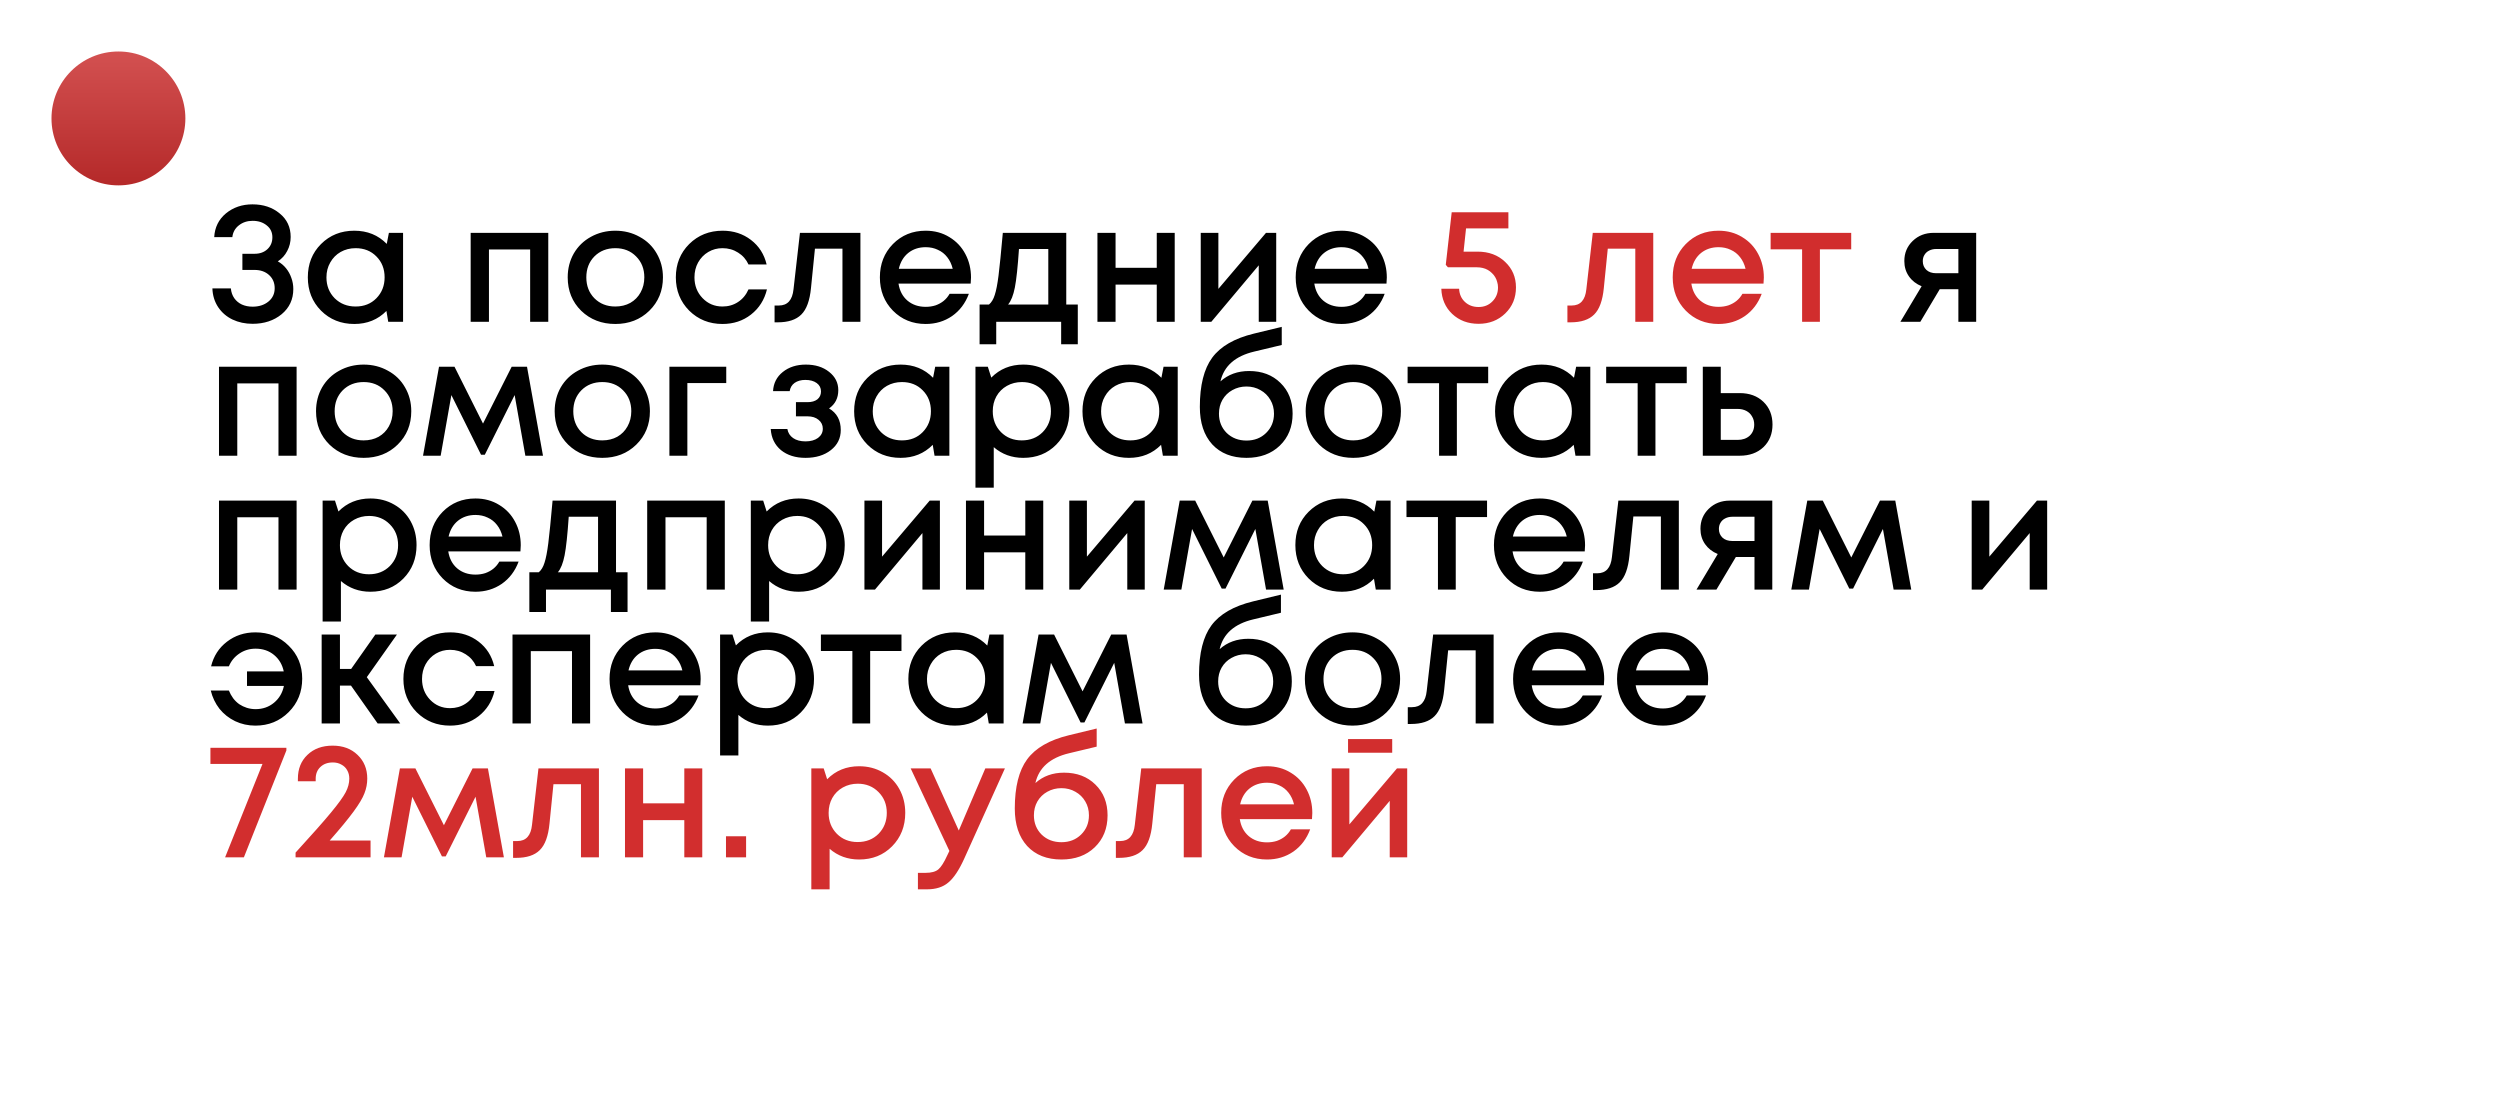
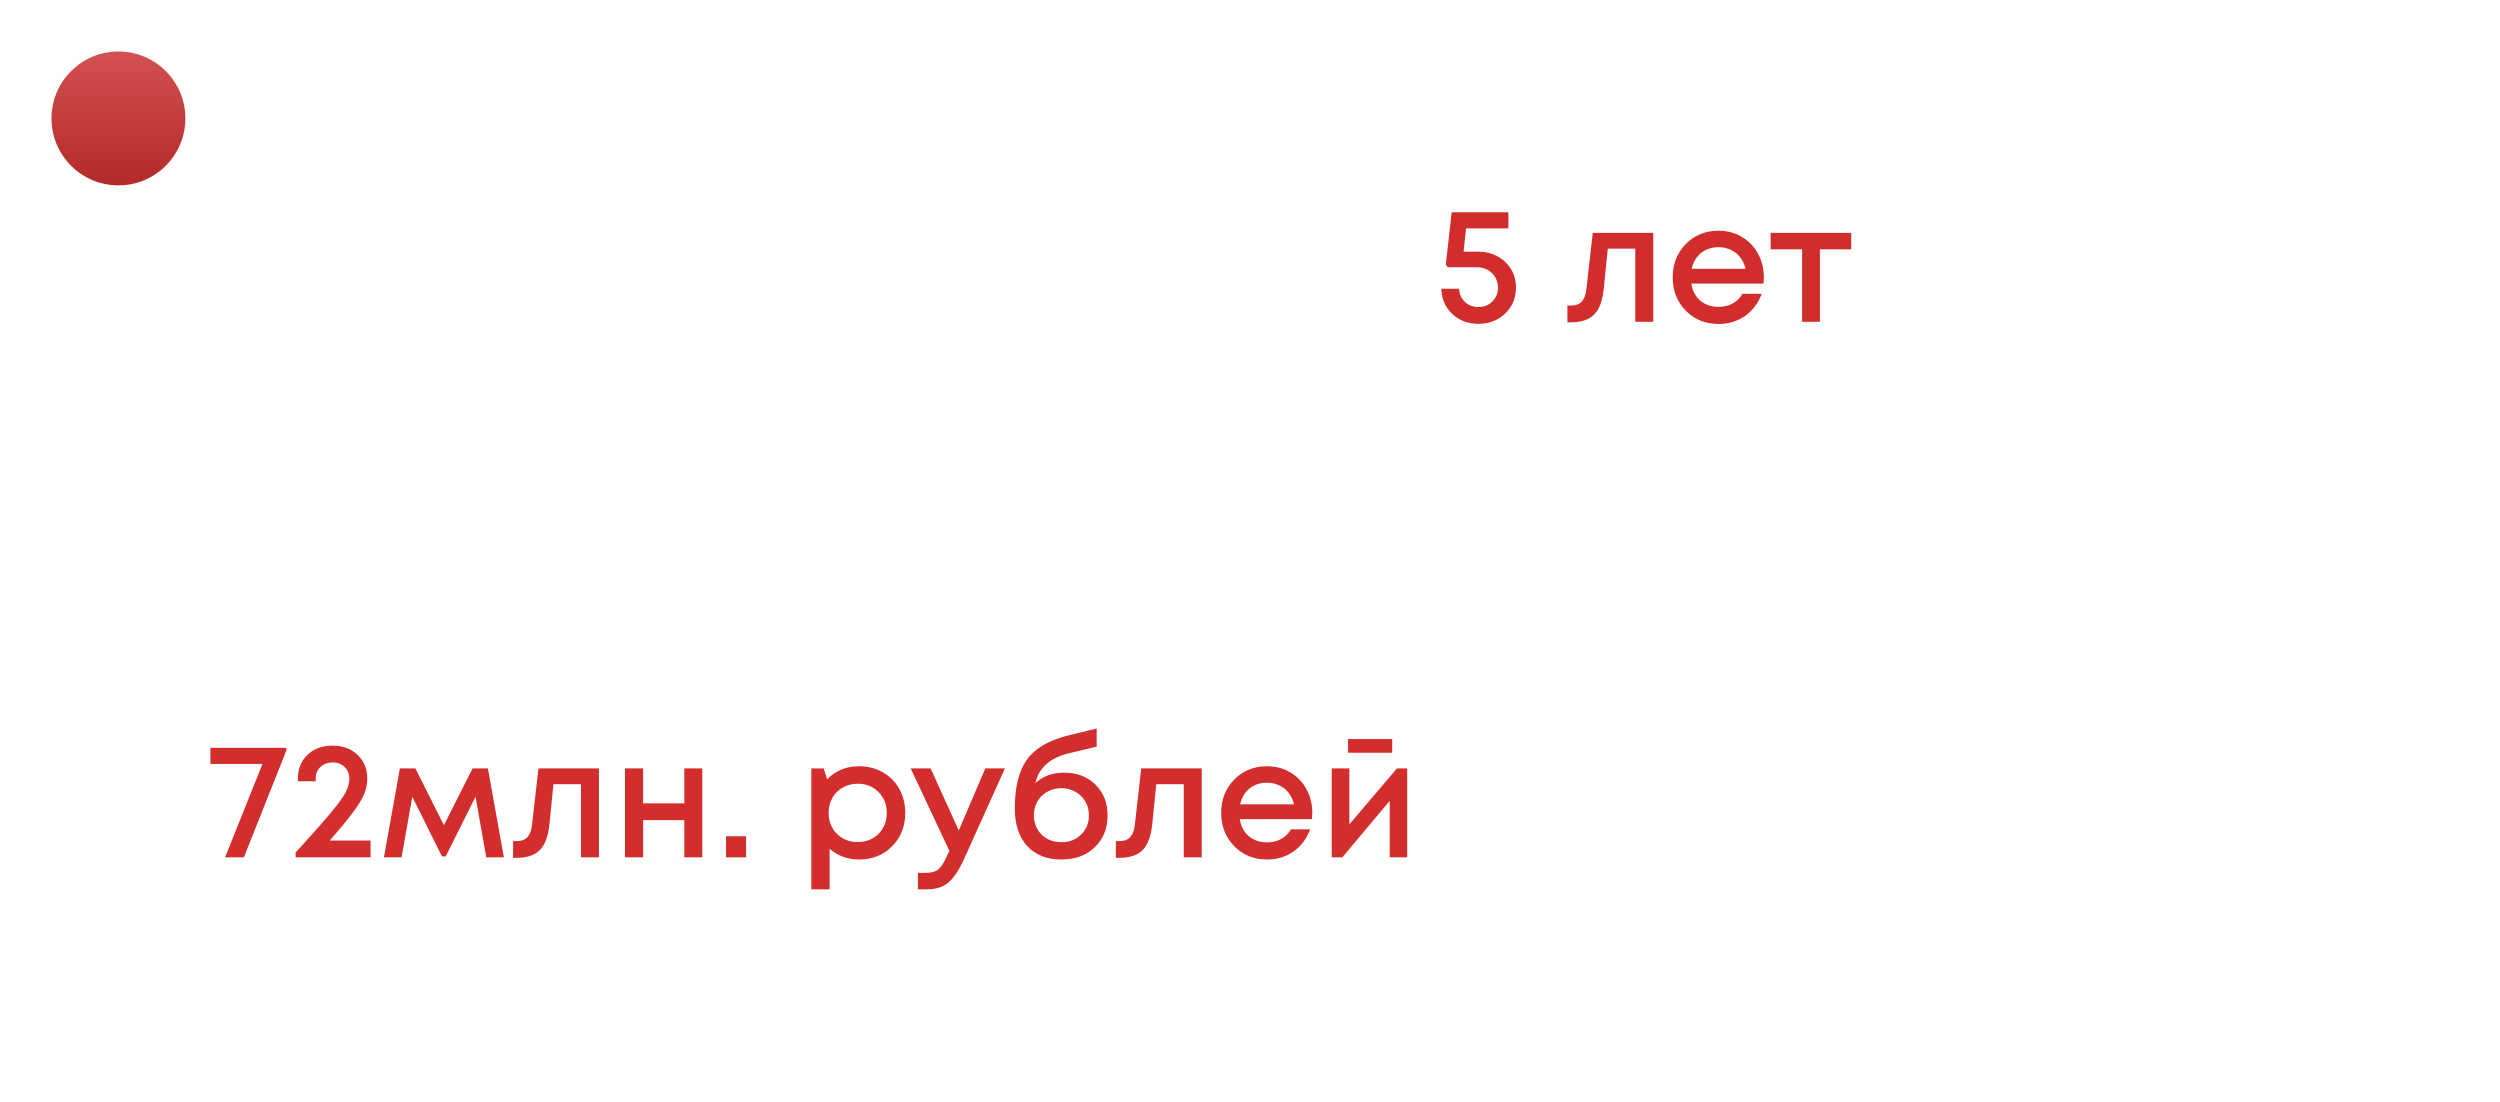
<svg xmlns="http://www.w3.org/2000/svg" width="971" height="428" viewBox="0 0 971 428" fill="none">
  <g filter="url(#filter0_d)">
-     <rect x="46" y="46" width="905" height="338" rx="35" fill="white" />
-   </g>
-   <path d="M107.904 101.512C109.141 102.195 110.208 103.091 111.104 104.2C112 105.309 112.683 106.547 113.152 107.912C113.664 109.277 113.92 110.728 113.92 112.264C113.92 116.275 112.405 119.539 109.376 122.056C106.347 124.531 102.592 125.768 98.112 125.768C95.253 125.768 92.651 125.213 90.304 124.104C88 122.995 86.144 121.395 84.736 119.304C83.328 117.171 82.581 114.739 82.496 112.008H89.664C89.792 113.459 90.24 114.739 91.008 115.848C91.776 116.915 92.757 117.725 93.952 118.28C95.189 118.835 96.576 119.112 98.112 119.112C100.587 119.112 102.635 118.451 104.256 117.128C105.877 115.805 106.688 114.077 106.688 111.944C106.688 109.853 105.963 108.147 104.512 106.824C103.061 105.501 101.184 104.84 98.88 104.84H94.144V98.568H98.88C100.928 98.568 102.592 97.971 103.872 96.776C105.152 95.581 105.792 94.045 105.792 92.168C105.792 90.248 105.067 88.712 103.616 87.56C102.165 86.365 100.331 85.768 98.112 85.768C96.021 85.768 94.229 86.365 92.736 87.56C91.285 88.712 90.453 90.227 90.24 92.104H83.2C83.413 88.307 84.928 85.235 87.744 82.888C90.603 80.541 94.037 79.368 98.048 79.368C102.272 79.368 105.792 80.541 108.608 82.888C111.467 85.192 112.896 88.243 112.896 92.04C112.896 94.003 112.448 95.816 111.552 97.48C110.699 99.144 109.483 100.488 107.904 101.512ZM151.047 90.44H156.551V125H150.791L150.087 120.776C146.759 124.147 142.599 125.832 137.607 125.832C132.444 125.832 128.135 124.104 124.679 120.648C121.265 117.192 119.559 112.883 119.559 107.72C119.559 102.515 121.265 98.205 124.679 94.792C128.135 91.336 132.444 89.608 137.607 89.608C142.684 89.608 146.887 91.315 150.215 94.728L151.047 90.44ZM129.991 115.848C132.167 117.981 134.876 119.048 138.119 119.048C141.404 119.048 144.092 117.981 146.183 115.848C148.316 113.672 149.382 110.963 149.382 107.72C149.382 104.435 148.316 101.725 146.183 99.592C144.092 97.459 141.404 96.392 138.119 96.392C135.985 96.392 134.044 96.883 132.295 97.864C130.588 98.845 129.244 100.211 128.263 101.96C127.281 103.667 126.791 105.587 126.791 107.72C126.791 110.963 127.857 113.672 129.991 115.848ZM182.806 90.44H212.95V125H205.91V96.904H189.91V125H182.806V90.44ZM252.176 120.712C248.677 124.125 244.283 125.832 238.992 125.832C233.701 125.832 229.285 124.125 225.744 120.712C222.245 117.256 220.496 112.925 220.496 107.72C220.496 104.307 221.285 101.213 222.864 98.44C224.485 95.667 226.704 93.512 229.52 91.976C232.379 90.397 235.536 89.608 238.992 89.608C242.448 89.608 245.584 90.397 248.4 91.976C251.259 93.512 253.477 95.667 255.056 98.44C256.677 101.213 257.488 104.307 257.488 107.72C257.488 112.925 255.717 117.256 252.176 120.712ZM238.992 119.048C241.168 119.048 243.109 118.579 244.816 117.64C246.523 116.659 247.845 115.315 248.784 113.608C249.765 111.859 250.256 109.896 250.256 107.72C250.256 104.435 249.189 101.725 247.056 99.592C244.965 97.459 242.277 96.392 238.992 96.392C235.707 96.392 232.997 97.459 230.864 99.592C228.773 101.725 227.728 104.435 227.728 107.72C227.728 111.005 228.773 113.715 230.864 115.848C232.997 117.981 235.707 119.048 238.992 119.048ZM280.608 125.832C275.488 125.832 271.179 124.104 267.68 120.648C264.224 117.149 262.496 112.84 262.496 107.72C262.496 102.557 264.224 98.248 267.68 94.792C271.179 91.336 275.509 89.608 280.672 89.608C284.896 89.608 288.565 90.803 291.68 93.192C294.795 95.581 296.821 98.76 297.76 102.728H290.72C289.824 100.765 288.48 99.229 286.688 98.12C284.896 96.968 282.869 96.392 280.608 96.392C278.603 96.392 276.768 96.883 275.104 97.864C273.44 98.845 272.117 100.211 271.136 101.96C270.197 103.667 269.728 105.587 269.728 107.72C269.728 110.92 270.773 113.608 272.864 115.784C274.955 117.96 277.536 119.048 280.608 119.048C282.869 119.048 284.875 118.472 286.624 117.32C288.416 116.168 289.781 114.525 290.72 112.392H297.888C296.907 116.445 294.837 119.709 291.68 122.184C288.565 124.616 284.875 125.832 280.608 125.832ZM310.699 90.44H334.187V125H327.211V96.584H316.523L314.987 111.88C314.517 116.744 313.259 120.179 311.211 122.184C309.205 124.189 306.155 125.192 302.059 125.192H300.843V118.664H302.507C305.877 118.664 307.776 116.552 308.203 112.328L310.699 90.44ZM377.138 107.784C377.138 108.424 377.095 109.213 377.01 110.152H348.978C349.405 112.925 350.557 115.123 352.434 116.744C354.354 118.365 356.722 119.176 359.538 119.176C360.903 119.176 362.183 118.984 363.378 118.6C364.573 118.173 365.618 117.597 366.514 116.872C367.453 116.104 368.221 115.187 368.818 114.12H376.306C374.941 117.789 372.765 120.669 369.778 122.76C366.791 124.808 363.378 125.832 359.538 125.832C354.461 125.832 350.215 124.104 346.802 120.648C343.431 117.192 341.746 112.883 341.746 107.72C341.746 102.557 343.431 98.248 346.802 94.792C350.215 91.336 354.461 89.608 359.538 89.608C362.994 89.608 366.066 90.44 368.754 92.104C371.442 93.725 373.511 95.923 374.962 98.696C376.413 101.427 377.138 104.456 377.138 107.784ZM359.538 96.008C356.893 96.008 354.631 96.755 352.754 98.248C350.919 99.741 349.703 101.789 349.106 104.392H370.034C369.607 102.643 368.903 101.149 367.922 99.912C366.941 98.632 365.725 97.672 364.274 97.032C362.866 96.349 361.287 96.008 359.538 96.008ZM414.135 118.28H418.615V133.704H412.151V125H386.935V133.704H380.471V118.28H384.119C385.1 117.469 385.847 116.232 386.359 114.568C386.913 112.904 387.404 110.387 387.831 107.016C388.257 103.603 388.812 98.077 389.495 90.44H414.135V118.28ZM395.767 96.712C395.297 103.667 394.764 108.659 394.167 111.688C393.569 114.717 392.695 116.915 391.543 118.28H407.159V96.712H395.767ZM449.284 90.44H456.26V125H449.284V110.536H433.284V125H426.244V90.44H433.284V104.008H449.284V90.44ZM491.713 90.44H495.681V125H488.897V103.048L470.465 125H466.369V90.44H473.217V112.2L491.713 90.44ZM538.638 107.784C538.638 108.424 538.595 109.213 538.51 110.152H510.478C510.905 112.925 512.057 115.123 513.934 116.744C515.854 118.365 518.222 119.176 521.038 119.176C522.403 119.176 523.683 118.984 524.878 118.6C526.073 118.173 527.118 117.597 528.014 116.872C528.953 116.104 529.721 115.187 530.318 114.12H537.806C536.441 117.789 534.265 120.669 531.278 122.76C528.291 124.808 524.878 125.832 521.038 125.832C515.961 125.832 511.715 124.104 508.302 120.648C504.931 117.192 503.246 112.883 503.246 107.72C503.246 102.557 504.931 98.248 508.302 94.792C511.715 91.336 515.961 89.608 521.038 89.608C524.494 89.608 527.566 90.44 530.254 92.104C532.942 93.725 535.011 95.923 536.462 98.696C537.913 101.427 538.638 104.456 538.638 107.784ZM521.038 96.008C518.393 96.008 516.131 96.755 514.254 98.248C512.419 99.741 511.203 101.789 510.606 104.392H531.534C531.107 102.643 530.403 101.149 529.422 99.912C528.441 98.632 527.225 97.672 525.774 97.032C524.366 96.349 522.787 96.008 521.038 96.008ZM751.033 90.44H767.545V125H760.633V112.328H753.401L745.849 125H738.105L746.361 111.176C744.27 110.323 742.627 109.043 741.433 107.336C740.238 105.629 739.641 103.645 739.641 101.384C739.641 98.269 740.729 95.667 742.905 93.576C745.081 91.485 747.79 90.44 751.033 90.44ZM751.993 106.12H760.633V96.712H751.993C750.969 96.712 750.051 96.925 749.241 97.352C748.473 97.736 747.875 98.291 747.449 99.016C747.022 99.699 746.809 100.509 746.809 101.448C746.809 102.813 747.278 103.944 748.217 104.84C749.155 105.693 750.414 106.12 751.993 106.12ZM85.056 142.44H115.2V177H108.16V148.904H92.16V177H85.056V142.44ZM154.426 172.712C150.927 176.125 146.533 177.832 141.242 177.832C135.951 177.832 131.535 176.125 127.994 172.712C124.495 169.256 122.746 164.925 122.746 159.72C122.746 156.307 123.535 153.213 125.114 150.44C126.735 147.667 128.954 145.512 131.77 143.976C134.629 142.397 137.786 141.608 141.242 141.608C144.698 141.608 147.834 142.397 150.65 143.976C153.509 145.512 155.727 147.667 157.306 150.44C158.927 153.213 159.738 156.307 159.738 159.72C159.738 164.925 157.967 169.256 154.426 172.712ZM141.242 171.048C143.418 171.048 145.359 170.579 147.066 169.64C148.773 168.659 150.095 167.315 151.034 165.608C152.015 163.859 152.506 161.896 152.506 159.72C152.506 156.435 151.439 153.725 149.306 151.592C147.215 149.459 144.527 148.392 141.242 148.392C137.957 148.392 135.247 149.459 133.114 151.592C131.023 153.725 129.978 156.435 129.978 159.72C129.978 163.005 131.023 165.715 133.114 167.848C135.247 169.981 137.957 171.048 141.242 171.048ZM210.896 177H204.048L199.888 153.448L188.304 176.616H186.832L175.312 153.448L171.152 177H164.304L170.512 142.44H176.528L187.6 164.52L198.736 142.44H204.688L210.896 177ZM247.114 172.712C243.615 176.125 239.22 177.832 233.93 177.832C228.639 177.832 224.223 176.125 220.682 172.712C217.183 169.256 215.434 164.925 215.434 159.72C215.434 156.307 216.223 153.213 217.802 150.44C219.423 147.667 221.642 145.512 224.458 143.976C227.316 142.397 230.474 141.608 233.93 141.608C237.386 141.608 240.522 142.397 243.338 143.976C246.196 145.512 248.415 147.667 249.994 150.44C251.615 153.213 252.426 156.307 252.426 159.72C252.426 164.925 250.655 169.256 247.114 172.712ZM233.93 171.048C236.106 171.048 238.047 170.579 239.754 169.64C241.46 168.659 242.783 167.315 243.722 165.608C244.703 163.859 245.194 161.896 245.194 159.72C245.194 156.435 244.127 153.725 241.994 151.592C239.903 149.459 237.215 148.392 233.93 148.392C230.644 148.392 227.935 149.459 225.802 151.592C223.711 153.725 222.666 156.435 222.666 159.72C222.666 163.005 223.711 165.715 225.802 167.848C227.935 169.981 230.644 171.048 233.93 171.048ZM282.074 142.44V148.776H266.97V177H259.994V142.44H282.074ZM322.009 158.632C325.038 160.424 326.553 163.219 326.553 167.016C326.553 170.216 325.273 172.819 322.713 174.824C320.153 176.829 316.868 177.832 312.857 177.832C308.974 177.832 305.796 176.829 303.321 174.824C300.889 172.776 299.566 170.045 299.353 166.632H305.817C306.073 168.125 306.82 169.299 308.057 170.152C309.294 171.005 310.894 171.432 312.857 171.432C314.862 171.432 316.484 170.984 317.721 170.088C318.958 169.149 319.577 167.955 319.577 166.504C319.577 165.096 319.022 163.944 317.913 163.048C316.846 162.152 315.417 161.704 313.625 161.704H309.145V156.2H313.625C315.246 156.2 316.526 155.837 317.465 155.112C318.404 154.344 318.873 153.32 318.873 152.04C318.873 150.675 318.318 149.587 317.209 148.776C316.1 147.965 314.628 147.56 312.793 147.56C311.129 147.56 309.742 147.944 308.633 148.712C307.566 149.48 306.926 150.547 306.713 151.912H300.249C300.42 148.84 301.678 146.365 304.025 144.488C306.414 142.568 309.401 141.608 312.985 141.608C316.654 141.608 319.662 142.547 322.009 144.424C324.398 146.301 325.593 148.669 325.593 151.528C325.593 154.6 324.398 156.968 322.009 158.632ZM363.234 142.44H368.738V177H362.978L362.274 172.776C358.946 176.147 354.786 177.832 349.794 177.832C344.631 177.832 340.322 176.104 336.866 172.648C333.453 169.192 331.746 164.883 331.746 159.72C331.746 154.515 333.453 150.205 336.866 146.792C340.322 143.336 344.631 141.608 349.794 141.608C354.871 141.608 359.074 143.315 362.402 146.728L363.234 142.44ZM342.178 167.848C344.354 169.981 347.063 171.048 350.306 171.048C353.591 171.048 356.279 169.981 358.37 167.848C360.503 165.672 361.57 162.963 361.57 159.72C361.57 156.435 360.503 153.725 358.37 151.592C356.279 149.459 353.591 148.392 350.306 148.392C348.173 148.392 346.231 148.883 344.482 149.864C342.775 150.845 341.431 152.211 340.45 153.96C339.469 155.667 338.978 157.587 338.978 159.72C338.978 162.963 340.045 165.672 342.178 167.848ZM397.429 141.608C400.842 141.608 403.914 142.397 406.645 143.976C409.375 145.512 411.509 147.667 413.045 150.44C414.581 153.213 415.349 156.307 415.349 159.72C415.349 164.925 413.642 169.256 410.229 172.712C406.858 176.125 402.591 177.832 397.429 177.832C392.991 177.832 389.173 176.445 385.973 173.672V189.416H378.869V142.44H383.669L385.013 146.664C388.341 143.293 392.479 141.608 397.429 141.608ZM388.789 167.848C390.922 169.981 393.61 171.048 396.853 171.048C400.138 171.048 402.847 169.981 404.981 167.848C407.114 165.672 408.181 162.963 408.181 159.72C408.181 156.477 407.114 153.789 404.981 151.656C402.847 149.48 400.159 148.392 396.917 148.392C394.783 148.392 392.842 148.883 391.093 149.864C389.343 150.845 387.978 152.211 386.997 153.96C386.058 155.667 385.589 157.587 385.589 159.72C385.589 162.963 386.655 165.672 388.789 167.848ZM451.922 142.44H457.426V177H451.666L450.962 172.776C447.634 176.147 443.474 177.832 438.482 177.832C433.319 177.832 429.01 176.104 425.554 172.648C422.14 169.192 420.434 164.883 420.434 159.72C420.434 154.515 422.14 150.205 425.554 146.792C429.01 143.336 433.319 141.608 438.482 141.608C443.559 141.608 447.762 143.315 451.09 146.728L451.922 142.44ZM430.866 167.848C433.042 169.981 435.751 171.048 438.994 171.048C442.279 171.048 444.967 169.981 447.058 167.848C449.191 165.672 450.257 162.963 450.257 159.72C450.257 156.435 449.191 153.725 447.058 151.592C444.967 149.459 442.279 148.392 438.994 148.392C436.86 148.392 434.919 148.883 433.17 149.864C431.463 150.845 430.119 152.211 429.138 153.96C428.156 155.667 427.666 157.587 427.666 159.72C427.666 162.963 428.732 165.672 430.866 167.848ZM485.156 144.104C490.148 144.104 494.201 145.64 497.316 148.712C500.473 151.784 502.052 155.773 502.052 160.68C502.052 165.757 500.388 169.896 497.06 173.096C493.775 176.253 489.465 177.832 484.132 177.832C478.5 177.832 474.063 176.083 470.82 172.584C467.62 169.043 466.02 164.2 466.02 158.056C466.02 149.651 467.62 143.272 470.82 138.92C474.063 134.525 479.46 131.411 487.012 129.576L497.828 126.952V133.992L487.14 136.552C479.759 138.301 475.385 142.163 474.02 148.136C477.007 145.448 480.719 144.104 485.156 144.104ZM484.132 171.112C487.204 171.112 489.743 170.131 491.748 168.168C493.796 166.163 494.82 163.667 494.82 160.68C494.82 158.675 494.351 156.883 493.412 155.304C492.473 153.683 491.193 152.424 489.572 151.528C487.951 150.589 486.137 150.12 484.132 150.12C482.127 150.12 480.292 150.589 478.628 151.528C477.007 152.424 475.727 153.683 474.788 155.304C473.892 156.883 473.444 158.675 473.444 160.68C473.444 163.667 474.447 166.163 476.452 168.168C478.5 170.131 481.06 171.112 484.132 171.112ZM538.801 172.712C535.302 176.125 530.908 177.832 525.617 177.832C520.326 177.832 515.91 176.125 512.369 172.712C508.87 169.256 507.121 164.925 507.121 159.72C507.121 156.307 507.91 153.213 509.489 150.44C511.11 147.667 513.329 145.512 516.145 143.976C519.004 142.397 522.161 141.608 525.617 141.608C529.073 141.608 532.209 142.397 535.025 143.976C537.884 145.512 540.102 147.667 541.681 150.44C543.302 153.213 544.113 156.307 544.113 159.72C544.113 164.925 542.342 169.256 538.801 172.712ZM525.617 171.048C527.793 171.048 529.734 170.579 531.441 169.64C533.148 168.659 534.47 167.315 535.409 165.608C536.39 163.859 536.881 161.896 536.881 159.72C536.881 156.435 535.814 153.725 533.681 151.592C531.59 149.459 528.902 148.392 525.617 148.392C522.332 148.392 519.622 149.459 517.489 151.592C515.398 153.725 514.353 156.435 514.353 159.72C514.353 163.005 515.398 165.715 517.489 167.848C519.622 169.981 522.332 171.048 525.617 171.048ZM578.009 142.44V148.84H565.849V177H558.937V148.84H546.713V142.44H578.009ZM612.172 142.44H617.676V177H611.916L611.212 172.776C607.884 176.147 603.724 177.832 598.732 177.832C593.569 177.832 589.26 176.104 585.804 172.648C582.39 169.192 580.684 164.883 580.684 159.72C580.684 154.515 582.39 150.205 585.804 146.792C589.26 143.336 593.569 141.608 598.732 141.608C603.809 141.608 608.012 143.315 611.34 146.728L612.172 142.44ZM591.116 167.848C593.292 169.981 596.001 171.048 599.244 171.048C602.529 171.048 605.217 169.981 607.308 167.848C609.441 165.672 610.507 162.963 610.507 159.72C610.507 156.435 609.441 153.725 607.308 151.592C605.217 149.459 602.529 148.392 599.244 148.392C597.11 148.392 595.169 148.883 593.42 149.864C591.713 150.845 590.369 152.211 589.388 153.96C588.406 155.667 587.916 157.587 587.916 159.72C587.916 162.963 588.982 165.672 591.116 167.848ZM655.134 142.44V148.84H642.974V177H636.062V148.84H623.838V142.44H655.134ZM675.705 152.68C679.502 152.68 682.574 153.811 684.921 156.072C687.267 158.333 688.441 161.277 688.441 164.904C688.441 168.488 687.267 171.411 684.921 173.672C682.574 175.891 679.502 177 675.705 177H661.369V142.44H668.345V152.68H675.705ZM674.873 170.856C676.793 170.856 678.35 170.323 679.545 169.256C680.739 168.147 681.337 166.696 681.337 164.904C681.337 163.709 681.059 162.664 680.505 161.768C679.993 160.829 679.246 160.104 678.265 159.592C677.283 159.08 676.153 158.824 674.873 158.824H668.345V170.856H674.873ZM85.056 194.44H115.2V229H108.16V200.904H92.16V229H85.056V194.44ZM143.866 193.608C147.279 193.608 150.351 194.397 153.082 195.976C155.813 197.512 157.946 199.667 159.482 202.44C161.018 205.213 161.786 208.307 161.786 211.72C161.786 216.925 160.079 221.256 156.666 224.712C153.295 228.125 149.029 229.832 143.866 229.832C139.429 229.832 135.61 228.445 132.41 225.672V241.416H125.306V194.44H130.106L131.45 198.664C134.778 195.293 138.917 193.608 143.866 193.608ZM135.226 219.848C137.359 221.981 140.047 223.048 143.29 223.048C146.575 223.048 149.285 221.981 151.418 219.848C153.551 217.672 154.618 214.963 154.618 211.72C154.618 208.477 153.551 205.789 151.418 203.656C149.285 201.48 146.597 200.392 143.354 200.392C141.221 200.392 139.279 200.883 137.53 201.864C135.781 202.845 134.415 204.211 133.434 205.96C132.495 207.667 132.026 209.587 132.026 211.72C132.026 214.963 133.093 217.672 135.226 219.848ZM202.263 211.784C202.263 212.424 202.22 213.213 202.135 214.152H174.103C174.53 216.925 175.682 219.123 177.559 220.744C179.479 222.365 181.847 223.176 184.663 223.176C186.028 223.176 187.308 222.984 188.503 222.6C189.698 222.173 190.743 221.597 191.639 220.872C192.578 220.104 193.346 219.187 193.943 218.12H201.431C200.066 221.789 197.89 224.669 194.903 226.76C191.916 228.808 188.503 229.832 184.663 229.832C179.586 229.832 175.34 228.104 171.927 224.648C168.556 221.192 166.871 216.883 166.871 211.72C166.871 206.557 168.556 202.248 171.927 198.792C175.34 195.336 179.586 193.608 184.663 193.608C188.119 193.608 191.191 194.44 193.879 196.104C196.567 197.725 198.636 199.923 200.087 202.696C201.538 205.427 202.263 208.456 202.263 211.784ZM184.663 200.008C182.018 200.008 179.756 200.755 177.879 202.248C176.044 203.741 174.828 205.789 174.231 208.392H195.159C194.732 206.643 194.028 205.149 193.047 203.912C192.066 202.632 190.85 201.672 189.399 201.032C187.991 200.349 186.412 200.008 184.663 200.008ZM239.26 222.28H243.74V237.704H237.276V229H212.06V237.704H205.596V222.28H209.244C210.225 221.469 210.972 220.232 211.484 218.568C212.038 216.904 212.529 214.387 212.956 211.016C213.382 207.603 213.937 202.077 214.62 194.44H239.26V222.28ZM220.892 200.712C220.422 207.667 219.889 212.659 219.292 215.688C218.694 218.717 217.82 220.915 216.668 222.28H232.284V200.712H220.892ZM251.369 194.44H281.513V229H274.473V200.904H258.473V229H251.369V194.44ZM310.179 193.608C313.592 193.608 316.664 194.397 319.395 195.976C322.125 197.512 324.259 199.667 325.795 202.44C327.331 205.213 328.099 208.307 328.099 211.72C328.099 216.925 326.392 221.256 322.979 224.712C319.608 228.125 315.341 229.832 310.179 229.832C305.741 229.832 301.923 228.445 298.723 225.672V241.416H291.619V194.44H296.419L297.763 198.664C301.091 195.293 305.229 193.608 310.179 193.608ZM301.539 219.848C303.672 221.981 306.36 223.048 309.603 223.048C312.888 223.048 315.597 221.981 317.731 219.848C319.864 217.672 320.931 214.963 320.931 211.72C320.931 208.477 319.864 205.789 317.731 203.656C315.597 201.48 312.909 200.392 309.667 200.392C307.533 200.392 305.592 200.883 303.843 201.864C302.093 202.845 300.728 204.211 299.747 205.96C298.808 207.667 298.339 209.587 298.339 211.72C298.339 214.963 299.405 217.672 301.539 219.848ZM361.088 194.44H365.056V229H358.272V207.048L339.84 229H335.744V194.44H342.592V216.2L361.088 194.44ZM398.221 194.44H405.197V229H398.221V214.536H382.221V229H375.181V194.44H382.221V208.008H398.221V194.44ZM440.65 194.44H444.618V229H437.834V207.048L419.402 229H415.306V194.44H422.154V216.2L440.65 194.44ZM498.584 229H491.736L487.576 205.448L475.992 228.616H474.52L463 205.448L458.84 229H451.992L458.2 194.44H464.216L475.288 216.52L486.424 194.44H492.376L498.584 229ZM534.609 194.44H540.113V229H534.353L533.649 224.776C530.321 228.147 526.161 229.832 521.169 229.832C516.006 229.832 511.697 228.104 508.241 224.648C504.828 221.192 503.121 216.883 503.121 211.72C503.121 206.515 504.828 202.205 508.241 198.792C511.697 195.336 516.006 193.608 521.169 193.608C526.246 193.608 530.449 195.315 533.777 198.728L534.609 194.44ZM513.553 219.848C515.729 221.981 518.438 223.048 521.681 223.048C524.966 223.048 527.654 221.981 529.745 219.848C531.878 217.672 532.945 214.963 532.945 211.72C532.945 208.435 531.878 205.725 529.745 203.592C527.654 201.459 524.966 200.392 521.681 200.392C519.548 200.392 517.606 200.883 515.857 201.864C514.15 202.845 512.806 204.211 511.825 205.96C510.844 207.667 510.353 209.587 510.353 211.72C510.353 214.963 511.42 217.672 513.553 219.848ZM577.572 194.44V200.84H565.412V229H558.5V200.84H546.276V194.44H577.572ZM615.638 211.784C615.638 212.424 615.595 213.213 615.51 214.152H587.478C587.905 216.925 589.057 219.123 590.934 220.744C592.854 222.365 595.222 223.176 598.038 223.176C599.403 223.176 600.683 222.984 601.878 222.6C603.073 222.173 604.118 221.597 605.014 220.872C605.953 220.104 606.721 219.187 607.318 218.12H614.806C613.441 221.789 611.265 224.669 608.278 226.76C605.291 228.808 601.878 229.832 598.038 229.832C592.961 229.832 588.715 228.104 585.302 224.648C581.931 221.192 580.246 216.883 580.246 211.72C580.246 206.557 581.931 202.248 585.302 198.792C588.715 195.336 592.961 193.608 598.038 193.608C601.494 193.608 604.566 194.44 607.254 196.104C609.942 197.725 612.011 199.923 613.462 202.696C614.913 205.427 615.638 208.456 615.638 211.784ZM598.038 200.008C595.393 200.008 593.131 200.755 591.254 202.248C589.419 203.741 588.203 205.789 587.606 208.392H608.534C608.107 206.643 607.403 205.149 606.422 203.912C605.441 202.632 604.225 201.672 602.774 201.032C601.366 200.349 599.787 200.008 598.038 200.008ZM628.574 194.44H652.062V229H645.086V200.584H634.398L632.862 215.88C632.392 220.744 631.134 224.179 629.086 226.184C627.08 228.189 624.03 229.192 619.934 229.192H618.718V222.664H620.382C623.752 222.664 625.651 220.552 626.078 216.328L628.574 194.44ZM671.845 194.44H688.357V229H681.445V216.328H674.213L666.661 229H658.917L667.173 215.176C665.082 214.323 663.44 213.043 662.245 211.336C661.05 209.629 660.453 207.645 660.453 205.384C660.453 202.269 661.541 199.667 663.717 197.576C665.893 195.485 668.602 194.44 671.845 194.44ZM672.805 210.12H681.445V200.712H672.805C671.781 200.712 670.864 200.925 670.053 201.352C669.285 201.736 668.688 202.291 668.261 203.016C667.834 203.699 667.621 204.509 667.621 205.448C667.621 206.813 668.09 207.944 669.029 208.84C669.968 209.693 671.226 210.12 672.805 210.12ZM742.334 229H735.486L731.326 205.448L719.742 228.616H718.27L706.75 205.448L702.59 229H695.742L701.95 194.44H707.966L719.038 216.52L730.174 194.44H736.126L742.334 229ZM791.15 194.44H795.118V229H788.334V207.048L769.902 229H765.806V194.44H772.654V216.2L791.15 194.44ZM99.2 245.608C104.363 245.608 108.672 247.336 112.128 250.792C115.627 254.205 117.376 258.472 117.376 263.592C117.376 268.755 115.627 273.085 112.128 276.584C108.629 280.083 104.32 281.832 99.2 281.832C96.384 281.832 93.76 281.256 91.328 280.104C88.939 278.952 86.912 277.352 85.248 275.304C83.627 273.213 82.496 270.845 81.856 268.2H88.896C89.323 269.267 89.877 270.269 90.56 271.208C91.243 272.104 92.032 272.872 92.928 273.512C93.824 274.109 94.805 274.579 95.872 274.92C96.981 275.261 98.112 275.432 99.264 275.432C102.037 275.432 104.427 274.6 106.432 272.936C108.437 271.272 109.717 269.096 110.272 266.408H95.936V260.776H110.208C109.653 258.131 108.395 255.997 106.432 254.376C104.469 252.755 102.08 251.944 99.264 251.944C96.917 251.944 94.805 252.584 92.928 253.864C91.093 255.101 89.749 256.744 88.896 258.792H81.984C82.965 254.824 85.013 251.645 88.128 249.256C91.285 246.824 94.976 245.608 99.2 245.608ZM146.691 281L136.323 266.28H132.035V281H124.931V246.44H132.035V259.816H136.387L145.795 246.44H154.179L142.467 263.016L155.459 281H146.691ZM174.796 281.832C169.676 281.832 165.366 280.104 161.868 276.648C158.412 273.149 156.684 268.84 156.684 263.72C156.684 258.557 158.412 254.248 161.868 250.792C165.366 247.336 169.697 245.608 174.86 245.608C179.084 245.608 182.753 246.803 185.868 249.192C188.982 251.581 191.009 254.76 191.948 258.728H184.908C184.012 256.765 182.668 255.229 180.876 254.12C179.084 252.968 177.057 252.392 174.796 252.392C172.79 252.392 170.956 252.883 169.292 253.864C167.628 254.845 166.305 256.211 165.324 257.96C164.385 259.667 163.916 261.587 163.916 263.72C163.916 266.92 164.961 269.608 167.052 271.784C169.142 273.96 171.724 275.048 174.796 275.048C177.057 275.048 179.062 274.472 180.812 273.32C182.604 272.168 183.969 270.525 184.908 268.392H192.076C191.094 272.445 189.025 275.709 185.868 278.184C182.753 280.616 179.062 281.832 174.796 281.832ZM199.056 246.44H229.2V281H222.16V252.904H206.16V281H199.056V246.44ZM272.138 263.784C272.138 264.424 272.095 265.213 272.01 266.152H243.978C244.405 268.925 245.557 271.123 247.434 272.744C249.354 274.365 251.722 275.176 254.538 275.176C255.903 275.176 257.183 274.984 258.378 274.6C259.573 274.173 260.618 273.597 261.514 272.872C262.453 272.104 263.221 271.187 263.818 270.12H271.306C269.941 273.789 267.765 276.669 264.778 278.76C261.791 280.808 258.378 281.832 254.538 281.832C249.461 281.832 245.215 280.104 241.802 276.648C238.431 273.192 236.746 268.883 236.746 263.72C236.746 258.557 238.431 254.248 241.802 250.792C245.215 247.336 249.461 245.608 254.538 245.608C257.994 245.608 261.066 246.44 263.754 248.104C266.442 249.725 268.511 251.923 269.962 254.696C271.413 257.427 272.138 260.456 272.138 263.784ZM254.538 252.008C251.893 252.008 249.631 252.755 247.754 254.248C245.919 255.741 244.703 257.789 244.106 260.392H265.034C264.607 258.643 263.903 257.149 262.922 255.912C261.941 254.632 260.725 253.672 259.274 253.032C257.866 252.349 256.287 252.008 254.538 252.008ZM298.241 245.608C301.654 245.608 304.726 246.397 307.457 247.976C310.188 249.512 312.321 251.667 313.857 254.44C315.393 257.213 316.161 260.307 316.161 263.72C316.161 268.925 314.454 273.256 311.041 276.712C307.67 280.125 303.404 281.832 298.241 281.832C293.804 281.832 289.985 280.445 286.785 277.672V293.416H279.681V246.44H284.481L285.825 250.664C289.153 247.293 293.292 245.608 298.241 245.608ZM289.601 271.848C291.734 273.981 294.422 275.048 297.665 275.048C300.95 275.048 303.66 273.981 305.793 271.848C307.926 269.672 308.993 266.963 308.993 263.72C308.993 260.477 307.926 257.789 305.793 255.656C303.66 253.48 300.972 252.392 297.729 252.392C295.596 252.392 293.654 252.883 291.905 253.864C290.156 254.845 288.79 256.211 287.809 257.96C286.87 259.667 286.401 261.587 286.401 263.72C286.401 266.963 287.468 269.672 289.601 271.848ZM350.134 246.44V252.84H337.974V281H331.062V252.84H318.838V246.44H350.134ZM384.297 246.44H389.801V281H384.041L383.337 276.776C380.009 280.147 375.849 281.832 370.857 281.832C365.694 281.832 361.385 280.104 357.929 276.648C354.515 273.192 352.809 268.883 352.809 263.72C352.809 258.515 354.515 254.205 357.929 250.792C361.385 247.336 365.694 245.608 370.857 245.608C375.934 245.608 380.137 247.315 383.465 250.728L384.297 246.44ZM363.241 271.848C365.417 273.981 368.126 275.048 371.369 275.048C374.654 275.048 377.342 273.981 379.433 271.848C381.566 269.672 382.632 266.963 382.632 263.72C382.632 260.435 381.566 257.725 379.433 255.592C377.342 253.459 374.654 252.392 371.369 252.392C369.235 252.392 367.294 252.883 365.545 253.864C363.838 254.845 362.494 256.211 361.513 257.96C360.531 259.667 360.041 261.587 360.041 263.72C360.041 266.963 361.107 269.672 363.241 271.848ZM443.771 281H436.923L432.763 257.448L421.179 280.616H419.707L408.187 257.448L404.027 281H397.179L403.387 246.44H409.403L420.475 268.52L431.611 246.44H437.563L443.771 281ZM484.844 248.104C489.836 248.104 493.889 249.64 497.004 252.712C500.161 255.784 501.74 259.773 501.74 264.68C501.74 269.757 500.076 273.896 496.748 277.096C493.462 280.253 489.153 281.832 483.82 281.832C478.188 281.832 473.75 280.083 470.508 276.584C467.308 273.043 465.708 268.2 465.708 262.056C465.708 253.651 467.308 247.272 470.508 242.92C473.75 238.525 479.148 235.411 486.7 233.576L497.516 230.952V237.992L486.828 240.552C479.446 242.301 475.073 246.163 473.708 252.136C476.694 249.448 480.406 248.104 484.844 248.104ZM483.82 275.112C486.892 275.112 489.43 274.131 491.436 272.168C493.484 270.163 494.507 267.667 494.507 264.68C494.507 262.675 494.038 260.883 493.1 259.304C492.161 257.683 490.881 256.424 489.26 255.528C487.638 254.589 485.825 254.12 483.82 254.12C481.814 254.12 479.98 254.589 478.316 255.528C476.694 256.424 475.414 257.683 474.476 259.304C473.58 260.883 473.132 262.675 473.132 264.68C473.132 267.667 474.134 270.163 476.14 272.168C478.188 274.131 480.748 275.112 483.82 275.112ZM538.489 276.712C534.99 280.125 530.595 281.832 525.305 281.832C520.014 281.832 515.598 280.125 512.057 276.712C508.558 273.256 506.809 268.925 506.809 263.72C506.809 260.307 507.598 257.213 509.177 254.44C510.798 251.667 513.017 249.512 515.833 247.976C518.691 246.397 521.849 245.608 525.305 245.608C528.761 245.608 531.897 246.397 534.713 247.976C537.571 249.512 539.79 251.667 541.369 254.44C542.99 257.213 543.801 260.307 543.801 263.72C543.801 268.925 542.03 273.256 538.489 276.712ZM525.305 275.048C527.481 275.048 529.422 274.579 531.129 273.64C532.835 272.659 534.158 271.315 535.097 269.608C536.078 267.859 536.569 265.896 536.569 263.72C536.569 260.435 535.502 257.725 533.369 255.592C531.278 253.459 528.59 252.392 525.305 252.392C522.019 252.392 519.31 253.459 517.177 255.592C515.086 257.725 514.041 260.435 514.041 263.72C514.041 267.005 515.086 269.715 517.177 271.848C519.31 273.981 522.019 275.048 525.305 275.048ZM556.636 246.44H580.124V281H573.148V252.584H562.46L560.924 267.88C560.455 272.744 559.196 276.179 557.148 278.184C555.143 280.189 552.092 281.192 547.996 281.192H546.78V274.664H548.444C551.815 274.664 553.713 272.552 554.14 268.328L556.636 246.44ZM623.076 263.784C623.076 264.424 623.033 265.213 622.948 266.152H594.916C595.342 268.925 596.494 271.123 598.372 272.744C600.292 274.365 602.66 275.176 605.476 275.176C606.841 275.176 608.121 274.984 609.316 274.6C610.51 274.173 611.556 273.597 612.452 272.872C613.39 272.104 614.158 271.187 614.756 270.12H622.244C620.878 273.789 618.702 276.669 615.716 278.76C612.729 280.808 609.316 281.832 605.476 281.832C600.398 281.832 596.153 280.104 592.74 276.648C589.369 273.192 587.684 268.883 587.684 263.72C587.684 258.557 589.369 254.248 592.74 250.792C596.153 247.336 600.398 245.608 605.476 245.608C608.932 245.608 612.004 246.44 614.692 248.104C617.38 249.725 619.449 251.923 620.9 254.696C622.35 257.427 623.076 260.456 623.076 263.784ZM605.476 252.008C602.83 252.008 600.569 252.755 598.692 254.248C596.857 255.741 595.641 257.789 595.044 260.392H615.972C615.545 258.643 614.841 257.149 613.86 255.912C612.878 254.632 611.662 253.672 610.212 253.032C608.804 252.349 607.225 252.008 605.476 252.008ZM663.451 263.784C663.451 264.424 663.408 265.213 663.323 266.152H635.291C635.717 268.925 636.869 271.123 638.747 272.744C640.667 274.365 643.035 275.176 645.851 275.176C647.216 275.176 648.496 274.984 649.691 274.6C650.885 274.173 651.931 273.597 652.827 272.872C653.765 272.104 654.533 271.187 655.131 270.12H662.619C661.253 273.789 659.077 276.669 656.091 278.76C653.104 280.808 649.691 281.832 645.851 281.832C640.773 281.832 636.528 280.104 633.115 276.648C629.744 273.192 628.059 268.883 628.059 263.72C628.059 258.557 629.744 254.248 633.115 250.792C636.528 247.336 640.773 245.608 645.851 245.608C649.307 245.608 652.379 246.44 655.067 248.104C657.755 249.725 659.824 251.923 661.275 254.696C662.725 257.427 663.451 260.456 663.451 263.784ZM645.851 252.008C643.205 252.008 640.944 252.755 639.067 254.248C637.232 255.741 636.016 257.789 635.419 260.392H656.347C655.92 258.643 655.216 257.149 654.235 255.912C653.253 254.632 652.037 253.672 650.587 253.032C649.179 252.349 647.6 252.008 645.851 252.008Z" fill="black" />
+     </g>
  <path d="M573.89 97.736C578.242 97.736 581.805 99.059 584.578 101.704C587.394 104.349 588.802 107.656 588.802 111.624C588.802 115.677 587.415 119.048 584.642 121.736C581.869 124.424 578.413 125.768 574.274 125.768C570.178 125.768 566.765 124.488 564.034 121.928C561.346 119.368 559.938 116.104 559.81 112.136H566.722C566.807 114.227 567.554 115.933 568.962 117.256C570.37 118.579 572.141 119.24 574.274 119.24C576.45 119.24 578.242 118.515 579.65 117.064C581.101 115.613 581.826 113.8 581.826 111.624C581.826 110.899 581.719 110.195 581.506 109.512C581.335 108.829 581.079 108.211 580.738 107.656C580.397 107.059 579.97 106.525 579.458 106.056C578.989 105.587 578.455 105.181 577.858 104.84C577.261 104.499 576.599 104.243 575.874 104.072C575.191 103.901 574.445 103.816 573.634 103.816H562.37L561.538 102.856L563.842 82.44H585.858V88.712H569.41L568.45 97.736H573.89ZM618.636 90.44H642.124V125H635.148V96.584H624.46L622.924 111.88C622.455 116.744 621.196 120.179 619.148 122.184C617.143 124.189 614.092 125.192 609.996 125.192H608.78V118.664H610.444C613.815 118.664 615.713 116.552 616.14 112.328L618.636 90.44ZM685.076 107.784C685.076 108.424 685.033 109.213 684.948 110.152H656.916C657.342 112.925 658.494 115.123 660.372 116.744C662.292 118.365 664.66 119.176 667.476 119.176C668.841 119.176 670.121 118.984 671.316 118.6C672.51 118.173 673.556 117.597 674.452 116.872C675.39 116.104 676.158 115.187 676.756 114.12H684.244C682.878 117.789 680.702 120.669 677.716 122.76C674.729 124.808 671.316 125.832 667.476 125.832C662.398 125.832 658.153 124.104 654.74 120.648C651.369 117.192 649.684 112.883 649.684 107.72C649.684 102.557 651.369 98.248 654.74 94.792C658.153 91.336 662.398 89.608 667.476 89.608C670.932 89.608 674.004 90.44 676.692 92.104C679.38 93.725 681.449 95.923 682.9 98.696C684.35 101.427 685.076 104.456 685.076 107.784ZM667.476 96.008C664.83 96.008 662.569 96.755 660.692 98.248C658.857 99.741 657.641 101.789 657.044 104.392H677.972C677.545 102.643 676.841 101.149 675.86 99.912C674.878 98.632 673.662 97.672 672.212 97.032C670.804 96.349 669.225 96.008 667.476 96.008ZM719.009 90.44V96.84H706.849V125H699.937V96.84H687.713V90.44H719.009Z" fill="#D12D2D" />
  <path d="M81.728 290.44H111.232V291.464L94.72 333H87.424L101.952 296.712H81.728V290.44ZM128.051 326.472H143.923V333H114.803V331.144C121.16 324.189 125.747 319.005 128.562 315.592C131.421 312.136 133.32 309.512 134.259 307.72C135.197 305.928 135.667 304.157 135.667 302.408C135.667 301.171 135.389 300.083 134.835 299.144C134.323 298.205 133.576 297.48 132.595 296.968C131.656 296.413 130.547 296.136 129.267 296.136C127.261 296.136 125.64 296.733 124.403 297.928C123.208 299.08 122.611 300.595 122.611 302.472V303.432H115.699V302.472C115.699 298.632 116.936 295.539 119.411 293.192C121.885 290.803 125.149 289.608 129.203 289.608C133.171 289.608 136.392 290.803 138.867 293.192C141.384 295.581 142.643 298.653 142.643 302.408C142.643 304.371 142.28 306.269 141.555 308.104C140.872 309.939 139.464 312.307 137.331 315.208C135.24 318.067 132.147 321.821 128.051 326.472ZM195.709 333H188.861L184.701 309.448L173.117 332.616H171.645L160.125 309.448L155.965 333H149.117L155.325 298.44H161.341L172.413 320.52L183.549 298.44H189.501L195.709 333ZM209.136 298.44H232.624V333H225.648V304.584H214.96L213.424 319.88C212.955 324.744 211.696 328.179 209.648 330.184C207.643 332.189 204.592 333.192 200.496 333.192H199.28V326.664H200.944C204.315 326.664 206.213 324.552 206.64 320.328L209.136 298.44ZM265.784 298.44H272.76V333H265.784V318.536H249.784V333H242.744V298.44H249.784V312.008H265.784V298.44ZM281.973 333V324.808H289.781V333H281.973ZM333.679 297.608C337.092 297.608 340.164 298.397 342.895 299.976C345.625 301.512 347.759 303.667 349.295 306.44C350.831 309.213 351.599 312.307 351.599 315.72C351.599 320.925 349.892 325.256 346.479 328.712C343.108 332.125 338.841 333.832 333.679 333.832C329.241 333.832 325.423 332.445 322.223 329.672V345.416H315.119V298.44H319.919L321.263 302.664C324.591 299.293 328.729 297.608 333.679 297.608ZM325.039 323.848C327.172 325.981 329.86 327.048 333.103 327.048C336.388 327.048 339.097 325.981 341.231 323.848C343.364 321.672 344.431 318.963 344.431 315.72C344.431 312.477 343.364 309.789 341.231 307.656C339.097 305.48 336.409 304.392 333.167 304.392C331.033 304.392 329.092 304.883 327.343 305.864C325.593 306.845 324.228 308.211 323.247 309.96C322.308 311.667 321.839 313.587 321.839 315.72C321.839 318.963 322.905 321.672 325.039 323.848ZM382.696 298.44H390.312L374.44 333.64C372.435 338.035 370.387 341.085 368.296 342.792C366.248 344.541 363.496 345.416 360.04 345.416H356.52V339.016H359.464C361.725 339.016 363.389 338.568 364.456 337.672C365.523 336.776 366.696 334.92 367.976 332.104L368.744 330.504L353.704 298.44H361.448L372.392 322.568L382.696 298.44ZM413.281 300.104C418.273 300.104 422.326 301.64 425.441 304.712C428.598 307.784 430.177 311.773 430.177 316.68C430.177 321.757 428.513 325.896 425.185 329.096C421.9 332.253 417.59 333.832 412.257 333.832C406.625 333.832 402.188 332.083 398.945 328.584C395.745 325.043 394.145 320.2 394.145 314.056C394.145 305.651 395.745 299.272 398.945 294.92C402.188 290.525 407.585 287.411 415.137 285.576L425.953 282.952V289.992L415.265 292.552C407.884 294.301 403.51 298.163 402.145 304.136C405.132 301.448 408.844 300.104 413.281 300.104ZM412.257 327.112C415.329 327.112 417.868 326.131 419.873 324.168C421.921 322.163 422.945 319.667 422.945 316.68C422.945 314.675 422.476 312.883 421.537 311.304C420.598 309.683 419.318 308.424 417.697 307.528C416.076 306.589 414.262 306.12 412.257 306.12C410.252 306.12 408.417 306.589 406.753 307.528C405.132 308.424 403.852 309.683 402.913 311.304C402.017 312.883 401.569 314.675 401.569 316.68C401.569 319.667 402.572 322.163 404.577 324.168C406.625 326.131 409.185 327.112 412.257 327.112ZM443.261 298.44H466.749V333H459.773V304.584H449.085L447.549 319.88C447.08 324.744 445.821 328.179 443.773 330.184C441.768 332.189 438.717 333.192 434.621 333.192H433.405V326.664H435.069C438.44 326.664 440.338 324.552 440.765 320.328L443.261 298.44ZM509.701 315.784C509.701 316.424 509.658 317.213 509.573 318.152H481.541C481.967 320.925 483.119 323.123 484.997 324.744C486.917 326.365 489.285 327.176 492.101 327.176C493.466 327.176 494.746 326.984 495.941 326.6C497.135 326.173 498.181 325.597 499.077 324.872C500.015 324.104 500.783 323.187 501.381 322.12H508.869C507.503 325.789 505.327 328.669 502.341 330.76C499.354 332.808 495.941 333.832 492.101 333.832C487.023 333.832 482.778 332.104 479.365 328.648C475.994 325.192 474.309 320.883 474.309 315.72C474.309 310.557 475.994 306.248 479.365 302.792C482.778 299.336 487.023 297.608 492.101 297.608C495.557 297.608 498.629 298.44 501.317 300.104C504.005 301.725 506.074 303.923 507.525 306.696C508.975 309.427 509.701 312.456 509.701 315.784ZM492.101 304.008C489.455 304.008 487.194 304.755 485.317 306.248C483.482 307.741 482.266 309.789 481.669 312.392H502.597C502.17 310.643 501.466 309.149 500.485 307.912C499.503 306.632 498.287 305.672 496.837 305.032C495.429 304.349 493.85 304.008 492.101 304.008ZM540.732 287.048V292.36H523.58V287.048H540.732ZM542.588 298.44H546.556V333H539.772V311.048L521.34 333H517.244V298.44H524.092V320.2L542.588 298.44Z" fill="#D22E2E" />
  <g filter="url(#filter1_d)">
    <circle cx="46" cy="46" r="26" fill="url(#paint0_linear)" />
  </g>
  <defs>
    <filter id="filter0_d" x="26" y="26" width="945" height="378" filterUnits="userSpaceOnUse" color-interpolation-filters="sRGB">
      <feFlood flood-opacity="0" result="BackgroundImageFix" />
      <feColorMatrix in="SourceAlpha" type="matrix" values="0 0 0 0 0 0 0 0 0 0 0 0 0 0 0 0 0 0 127 0" />
      <feOffset />
      <feGaussianBlur stdDeviation="10" />
      <feColorMatrix type="matrix" values="0 0 0 0 0 0 0 0 0 0 0 0 0 0 0 0 0 0 0.47 0" />
      <feBlend mode="normal" in2="BackgroundImageFix" result="effect1_dropShadow" />
      <feBlend mode="normal" in="SourceGraphic" in2="effect1_dropShadow" result="shape" />
    </filter>
    <filter id="filter1_d" x="0" y="0" width="92" height="92" filterUnits="userSpaceOnUse" color-interpolation-filters="sRGB">
      <feFlood flood-opacity="0" result="BackgroundImageFix" />
      <feColorMatrix in="SourceAlpha" type="matrix" values="0 0 0 0 0 0 0 0 0 0 0 0 0 0 0 0 0 0 127 0" />
      <feOffset />
      <feGaussianBlur stdDeviation="10" />
      <feColorMatrix type="matrix" values="0 0 0 0 0.788 0 0 0 0 0.243 0 0 0 0 0.243 0 0 0 1 0" />
      <feBlend mode="normal" in2="BackgroundImageFix" result="effect1_dropShadow" />
      <feBlend mode="normal" in="SourceGraphic" in2="effect1_dropShadow" result="shape" />
    </filter>
    <linearGradient id="paint0_linear" x1="46" y1="20" x2="46" y2="86.5" gradientUnits="userSpaceOnUse">
      <stop stop-color="#D35151" />
      <stop offset="1" stop-color="#AC1E1E" />
    </linearGradient>
  </defs>
</svg>